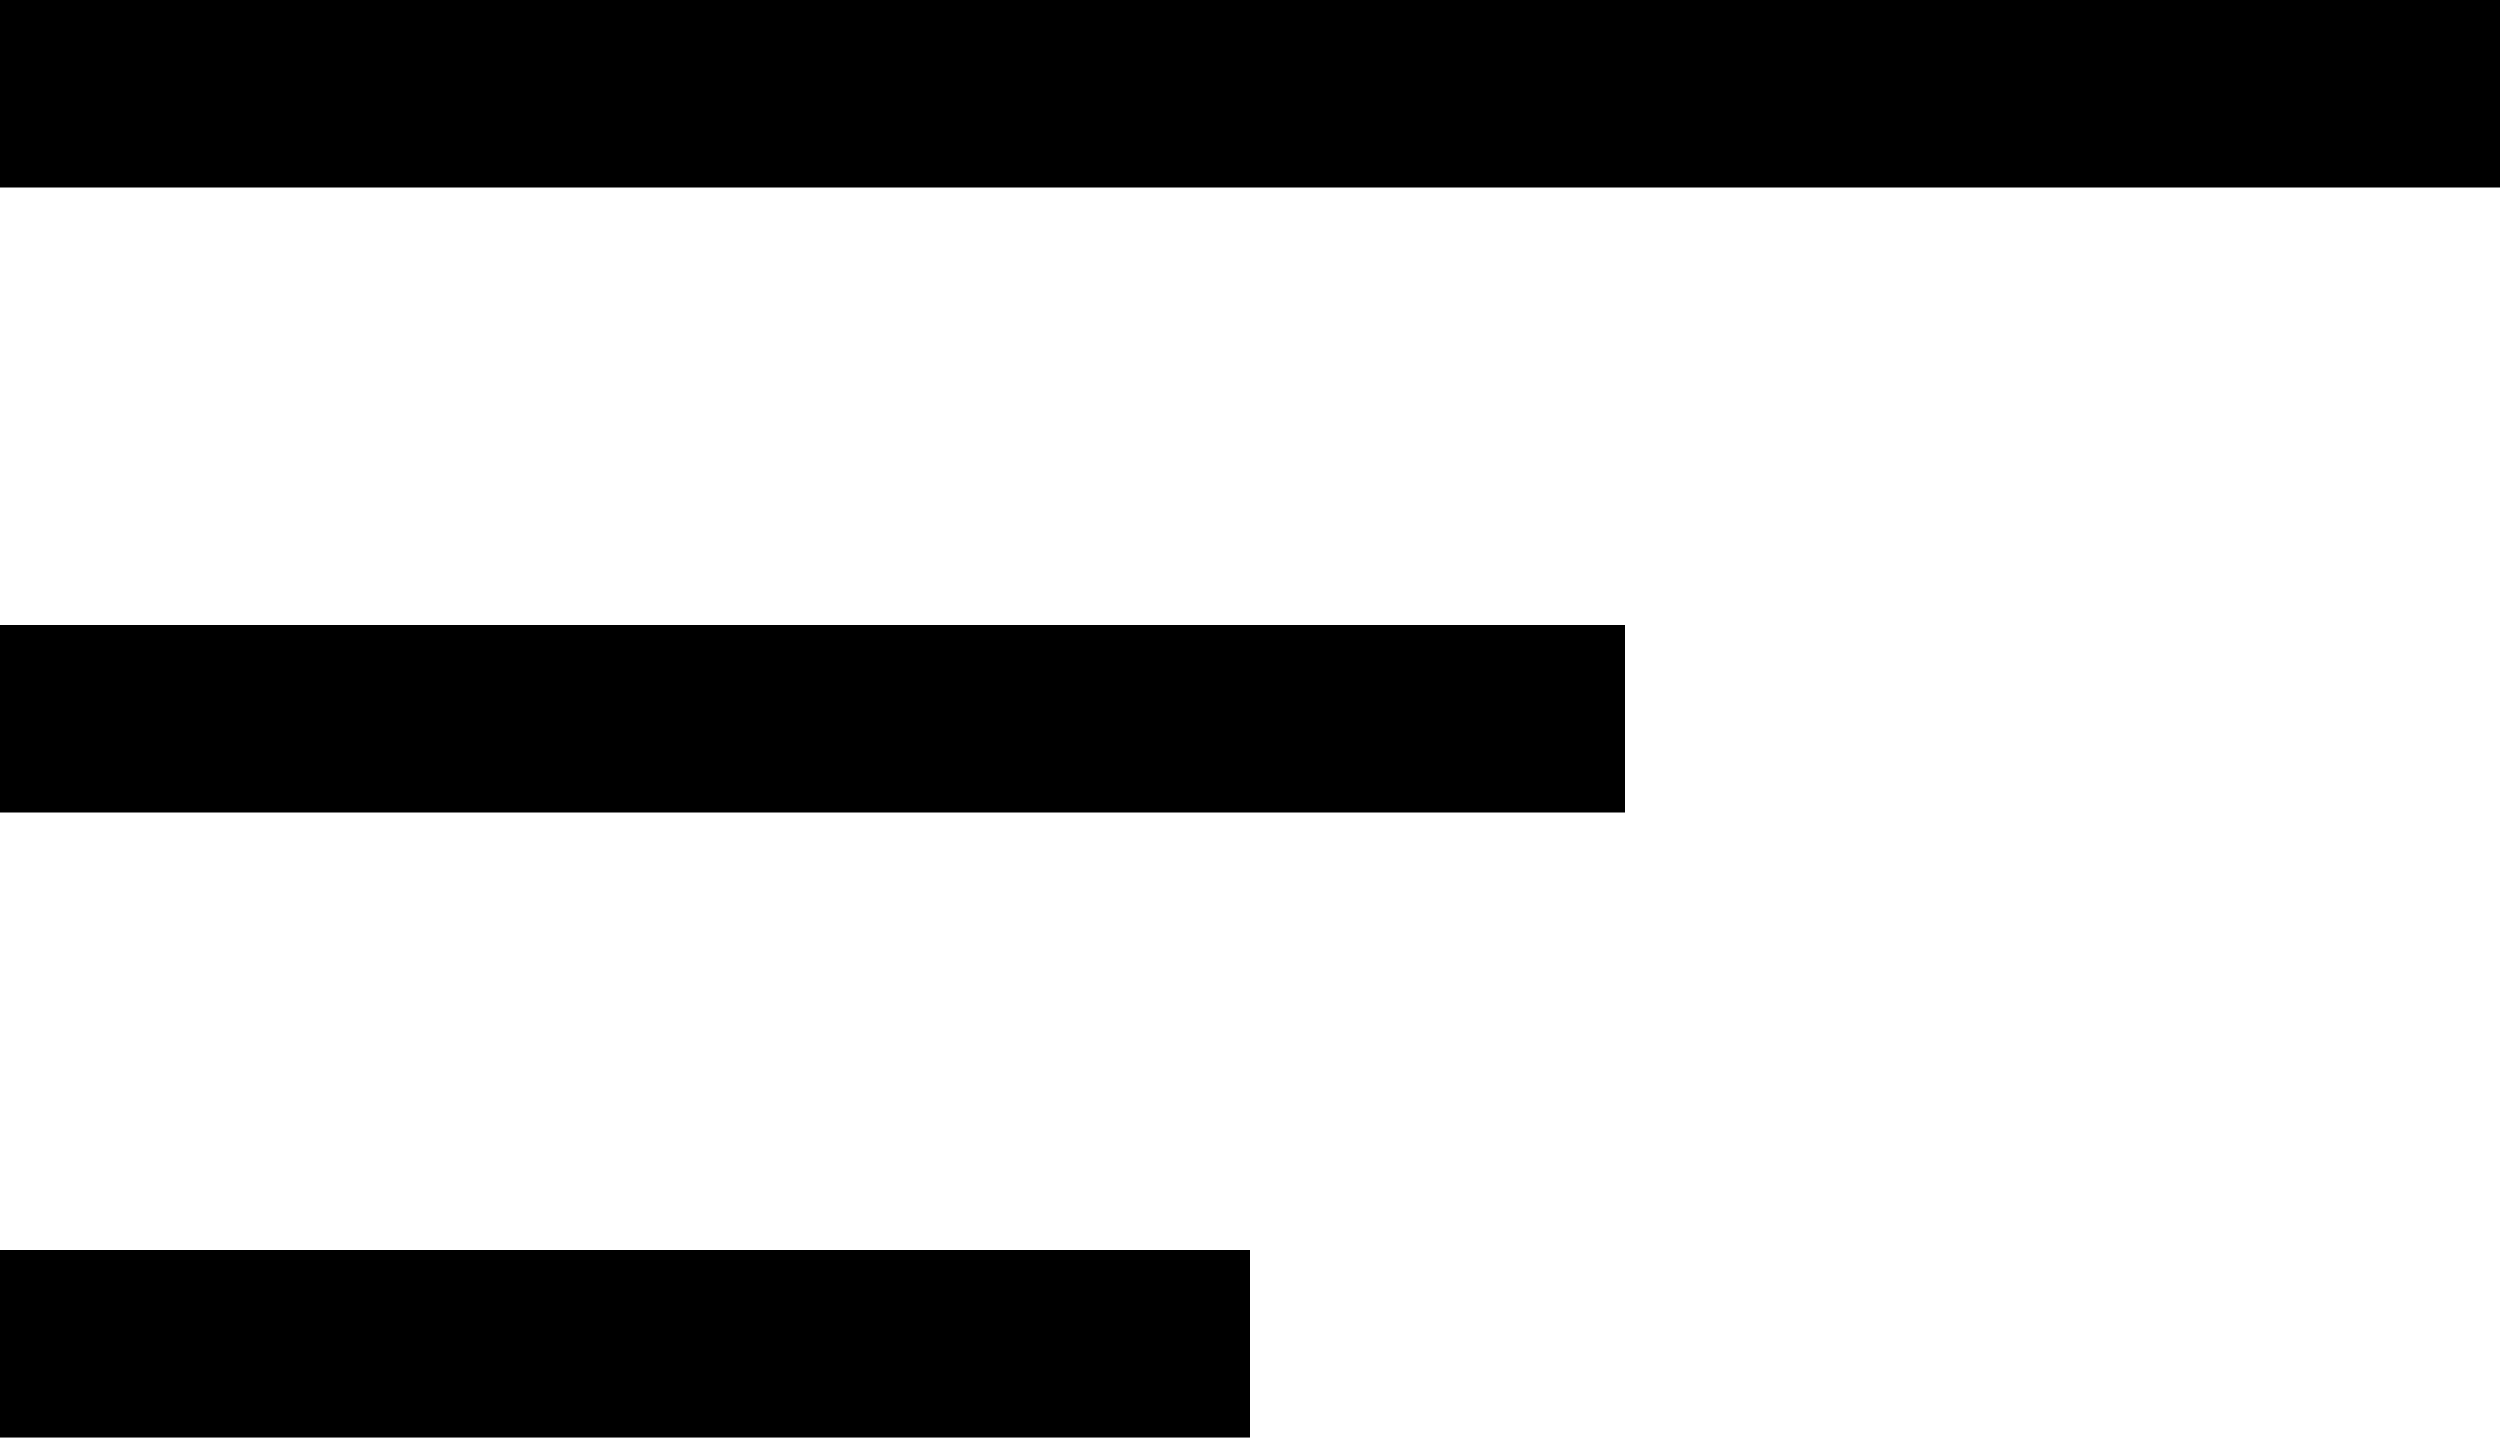
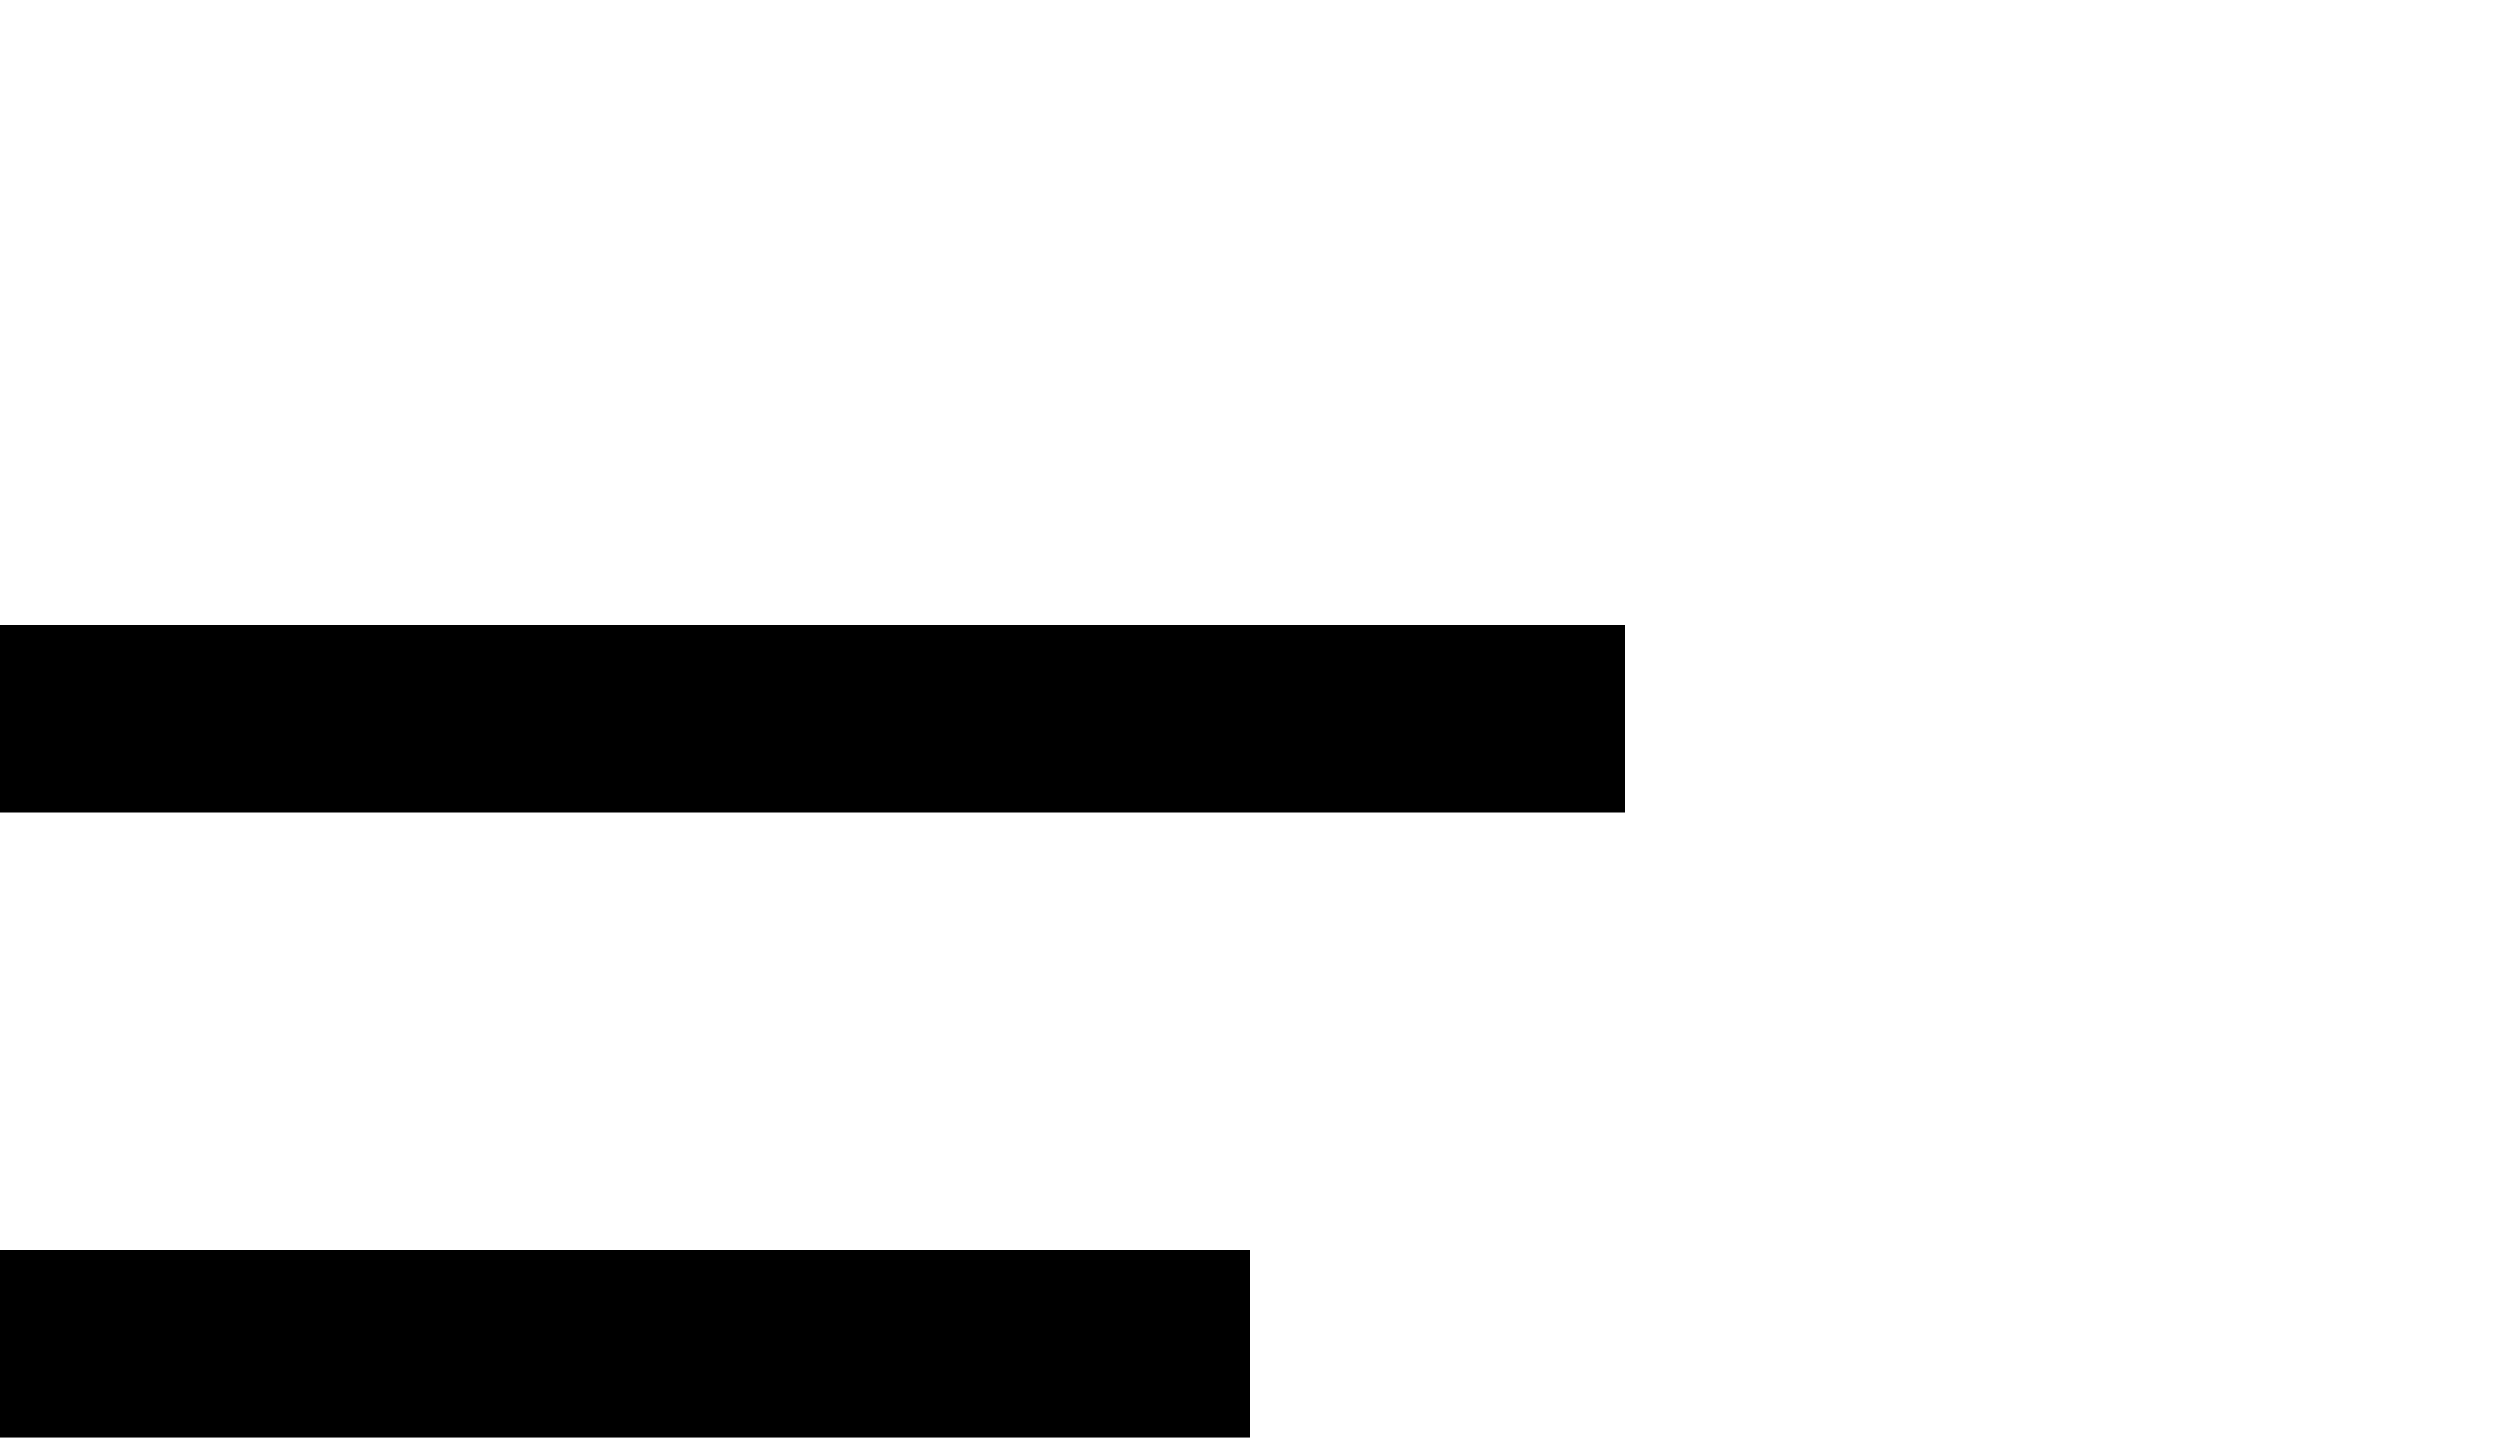
<svg xmlns="http://www.w3.org/2000/svg" width="40" height="23" viewBox="0 0 40 23">
  <g id="Group_330" data-name="Group 330" transform="translate(-290.5 -42)">
-     <line id="Line_1" data-name="Line 1" x2="40" transform="translate(290.5 43.5)" fill="none" stroke="#000" stroke-width="3" />
    <line id="Line_2" data-name="Line 2" x2="26" transform="translate(290.5 53.5)" fill="none" stroke="#000" stroke-width="3" />
    <line id="Line_3" data-name="Line 3" x2="20" transform="translate(290.5 63.5)" fill="none" stroke="#000" stroke-width="3" />
  </g>
</svg>